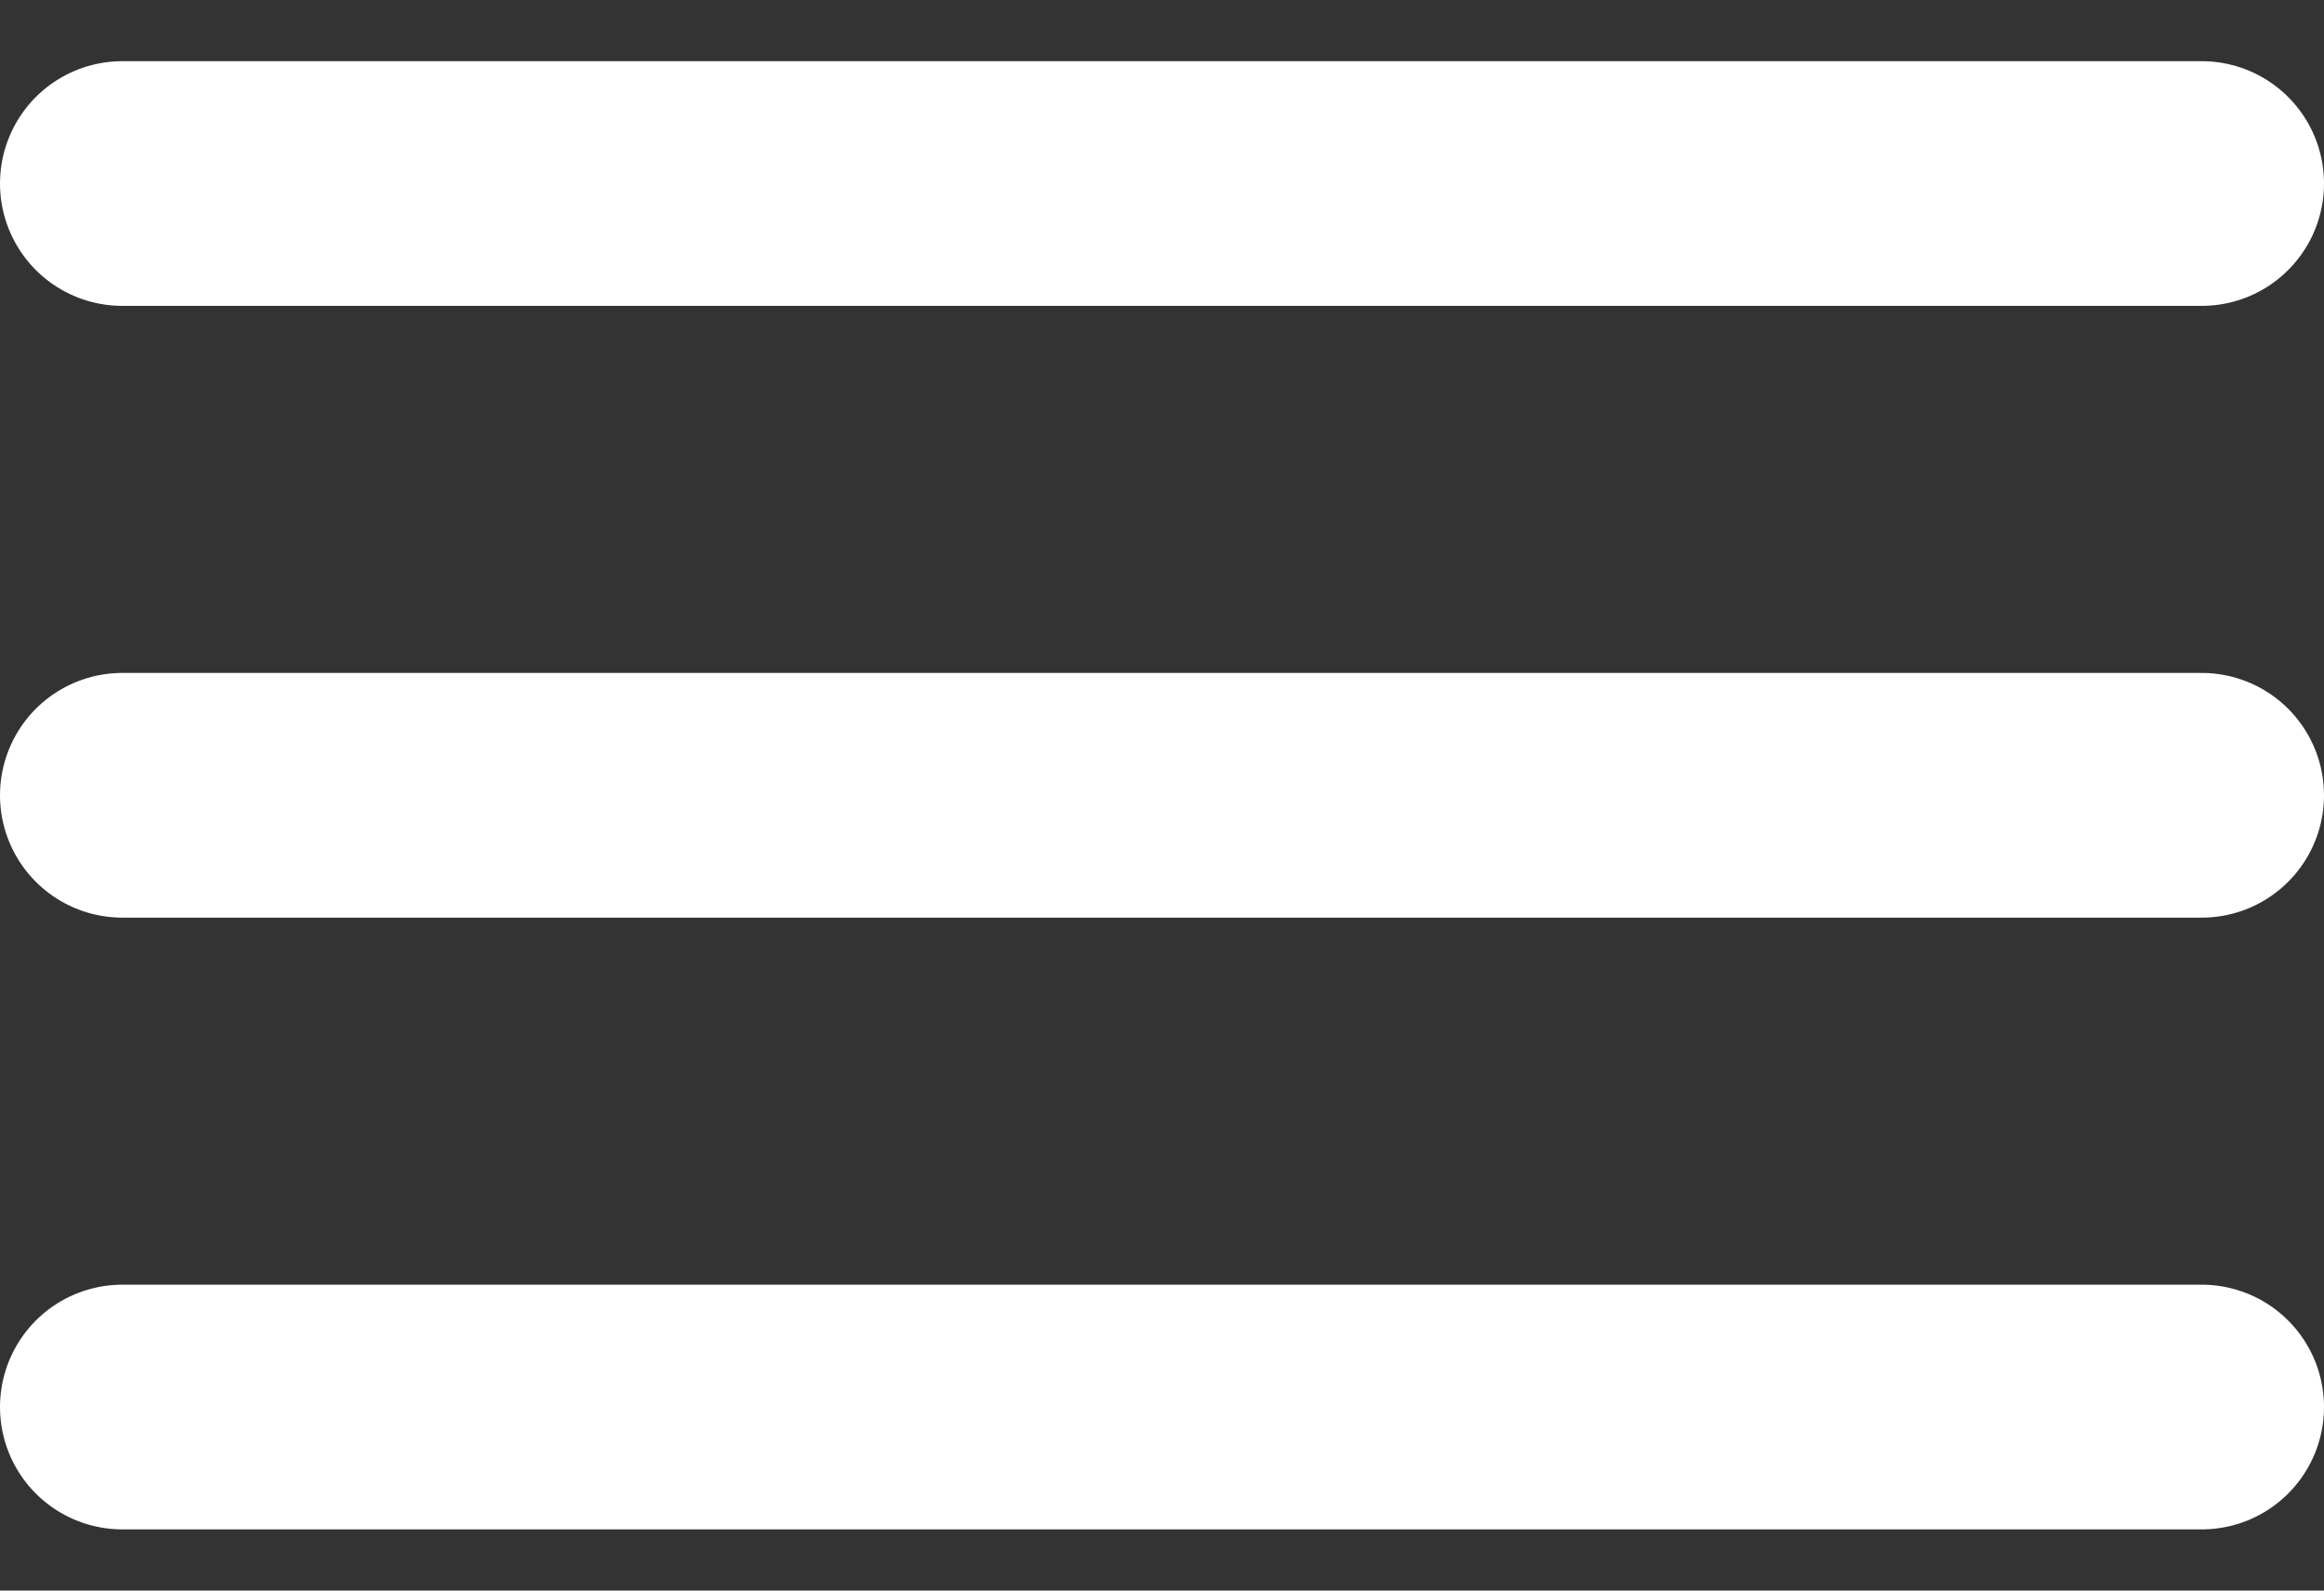
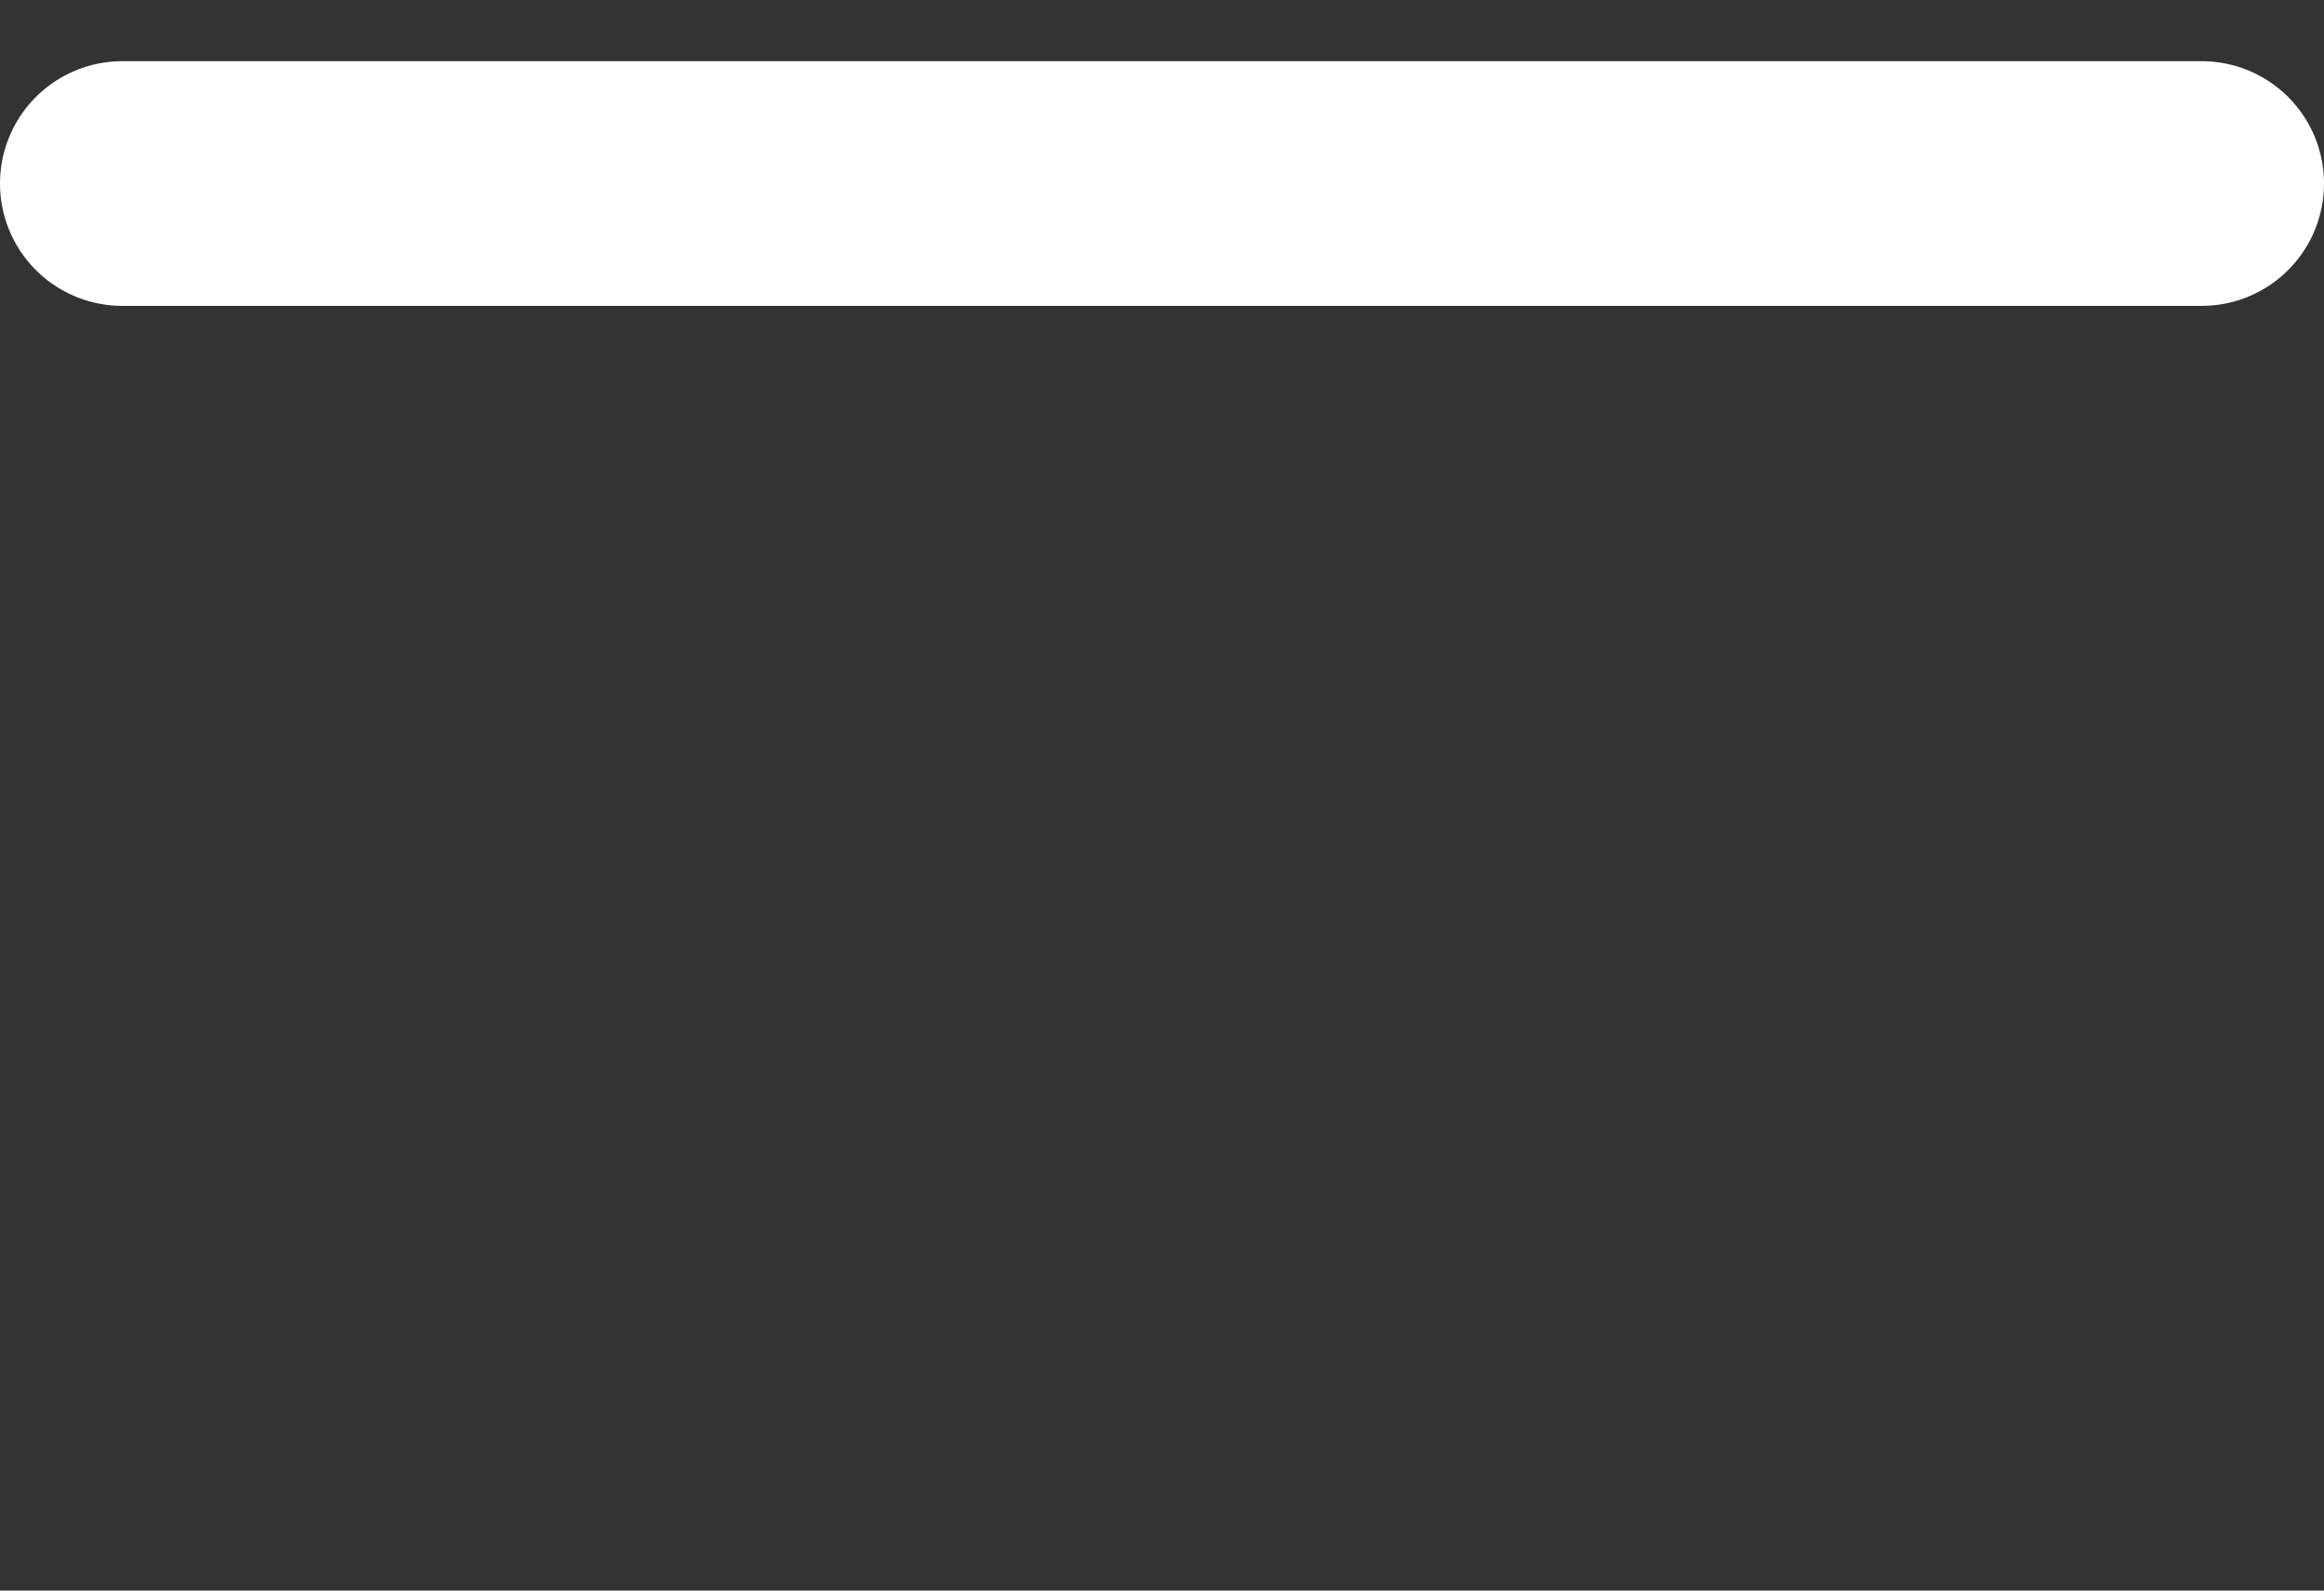
<svg xmlns="http://www.w3.org/2000/svg" width="19" height="13" viewBox="0 0 19 13" fill="none">
  <rect x="0" y="0" width="19" height="13" fill="#333333" stroke="none" />
  <path d="M1 1.5H18" stroke="white" stroke-width="2" stroke-linecap="round" />
-   <path d="M1 6.5H18" stroke="white" stroke-width="2" stroke-linecap="round" />
-   <path d="M1 11.5H18" stroke="white" stroke-width="2" stroke-linecap="round" />
</svg>